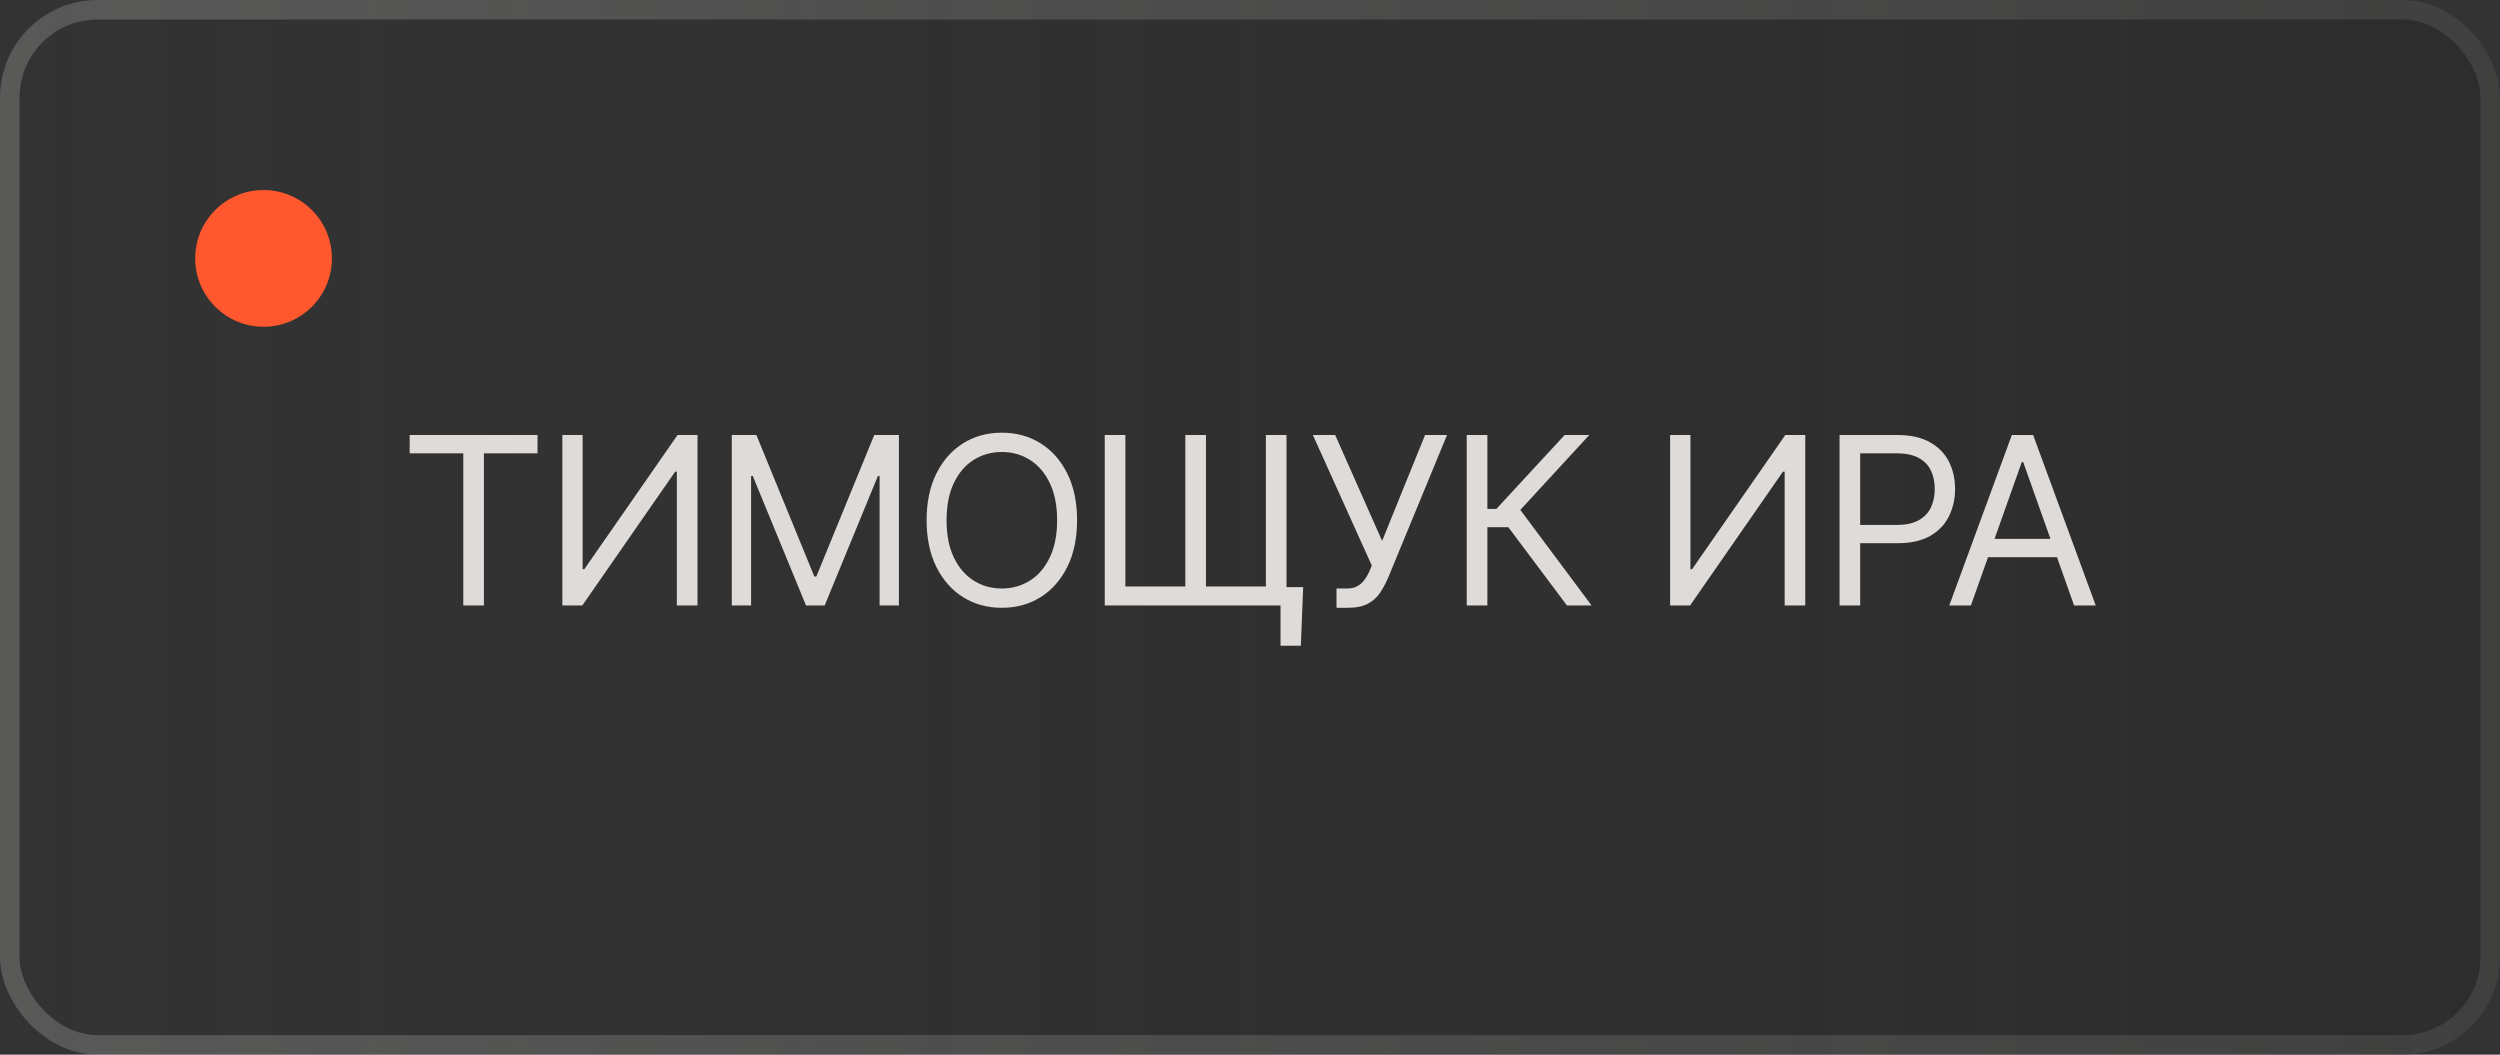
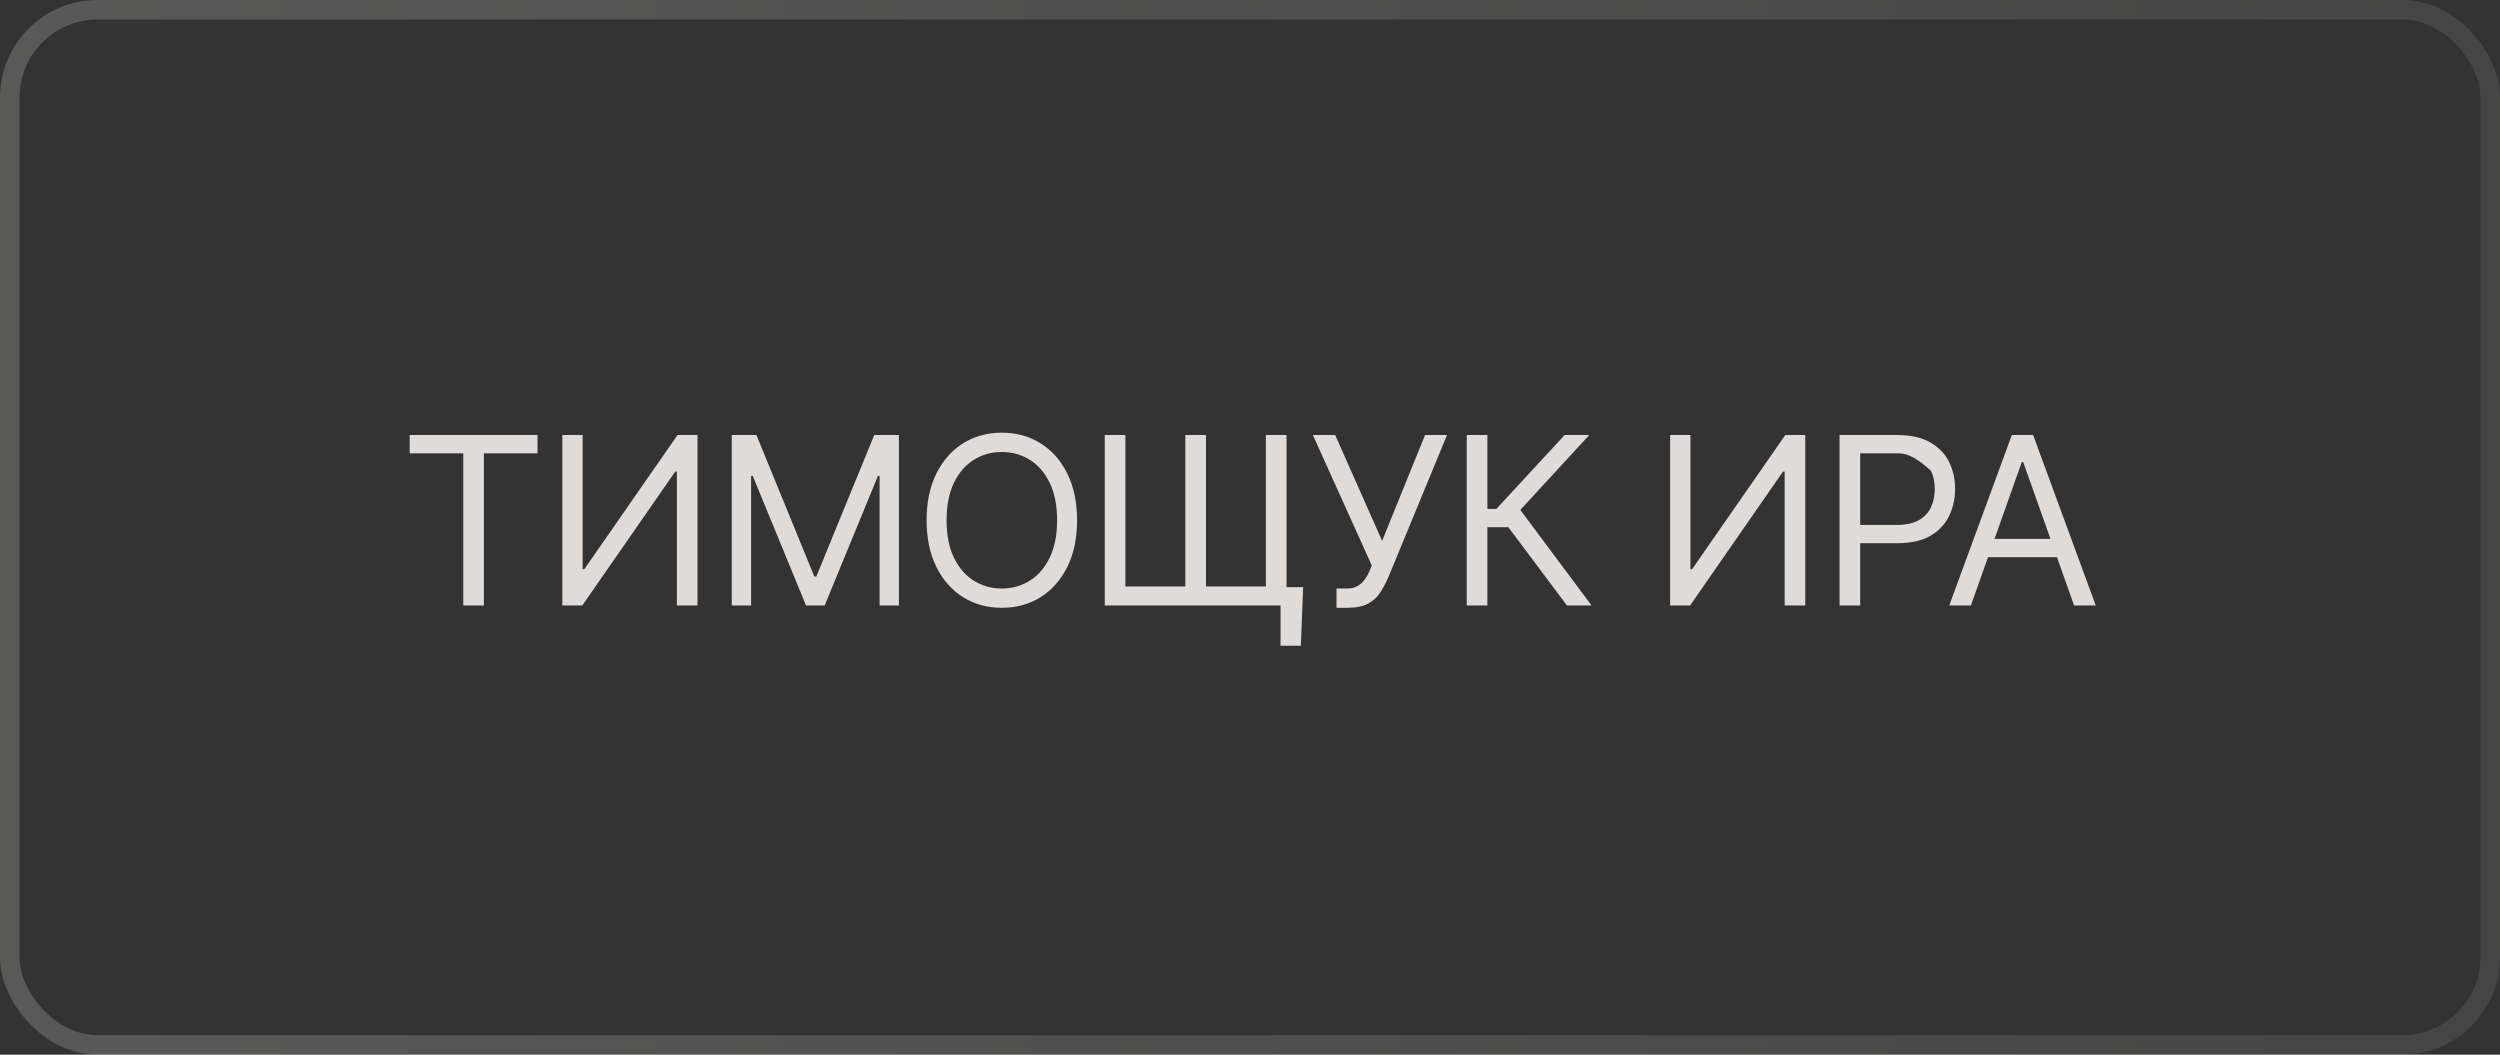
<svg xmlns="http://www.w3.org/2000/svg" width="128" height="54" viewBox="0 0 128 54" fill="none">
  <rect x="0" y="0" width="128" height="54" fill="#333333" stroke="none" />
-   <rect width="128" height="54" rx="5" fill="url(#paint0_linear_3380_465)" fill-opacity="0.45" />
  <rect x="0.5" y="0.5" width="127" height="53" rx="4.5" stroke="url(#paint1_linear_3380_465)" stroke-opacity="0.2" />
-   <path d="M20.975 23.21V22.273H27.521V23.21H24.776V31H23.72V23.21H20.975ZM28.792 22.273H29.831V29.142H29.917L34.69 22.273H35.712V31H34.655V24.148H34.57L29.814 31H28.792V22.273ZM37.467 22.273H38.728L41.694 29.517H41.796L44.762 22.273H46.024V31H45.035V24.369H44.95L42.223 31H41.268L38.541 24.369H38.456V31H37.467V22.273ZM55.146 26.636C55.146 27.557 54.98 28.352 54.648 29.023C54.315 29.693 53.859 30.21 53.28 30.574C52.7 30.938 52.038 31.119 51.294 31.119C50.55 31.119 49.888 30.938 49.308 30.574C48.729 30.21 48.273 29.693 47.94 29.023C47.608 28.352 47.442 27.557 47.442 26.636C47.442 25.716 47.608 24.921 47.94 24.25C48.273 23.579 48.729 23.062 49.308 22.699C49.888 22.335 50.55 22.153 51.294 22.153C52.038 22.153 52.7 22.335 53.28 22.699C53.859 23.062 54.315 23.579 54.648 24.25C54.98 24.921 55.146 25.716 55.146 26.636ZM54.124 26.636C54.124 25.881 53.997 25.243 53.744 24.723C53.494 24.203 53.155 23.81 52.726 23.543C52.3 23.276 51.822 23.142 51.294 23.142C50.766 23.142 50.287 23.276 49.858 23.543C49.432 23.81 49.092 24.203 48.84 24.723C48.59 25.243 48.465 25.881 48.465 26.636C48.465 27.392 48.59 28.03 48.84 28.55C49.092 29.07 49.432 29.463 49.858 29.73C50.287 29.997 50.766 30.131 51.294 30.131C51.822 30.131 52.3 29.997 52.726 29.73C53.155 29.463 53.494 29.07 53.744 28.55C53.997 28.03 54.124 27.392 54.124 26.636ZM66.722 30.062L66.603 33.062H65.563V31H64.728V30.062H66.722ZM56.563 22.273H57.62V30.028H60.688V22.273H61.745V30.028H64.813V22.273H65.87V31H56.563V22.273ZM68.429 31.119V30.131H68.975C69.185 30.131 69.361 30.09 69.503 30.007C69.648 29.925 69.767 29.818 69.861 29.688C69.958 29.557 70.037 29.421 70.1 29.278L70.236 28.954L67.219 22.273H68.361L70.764 27.693L72.963 22.273H74.088L71.071 29.585C70.952 29.858 70.816 30.111 70.662 30.344C70.511 30.577 70.306 30.764 70.044 30.906C69.786 31.048 69.435 31.119 68.992 31.119H68.429ZM80.228 31L77.228 26.994H76.154V31H75.097V22.273H76.154V26.057H76.614L80.109 22.273H81.37L77.841 26.108L81.489 31H80.228ZM85.51 22.273H86.55V29.142H86.635L91.408 22.273H92.43V31H91.374V24.148H91.288L86.533 31H85.51V22.273ZM94.185 31V22.273H97.134C97.819 22.273 98.378 22.396 98.813 22.643C99.251 22.888 99.574 23.219 99.785 23.636C99.995 24.054 100.1 24.52 100.1 25.034C100.1 25.548 99.995 26.016 99.785 26.436C99.577 26.857 99.256 27.192 98.822 27.442C98.387 27.689 97.83 27.812 97.151 27.812H95.037V26.875H97.117C97.586 26.875 97.962 26.794 98.246 26.632C98.53 26.47 98.736 26.251 98.864 25.976C98.995 25.697 99.06 25.384 99.06 25.034C99.06 24.685 98.995 24.372 98.864 24.097C98.736 23.821 98.529 23.605 98.242 23.449C97.955 23.29 97.574 23.21 97.1 23.21H95.242V31H94.185ZM100.91 31H99.802L103.006 22.273H104.097L107.302 31H106.194L103.586 23.653H103.518L100.91 31ZM101.319 27.591H105.785V28.528H101.319V27.591Z" fill="#DEDBD9" />
-   <circle cx="13.494" cy="13.23" r="3.5" fill="#FF582E" />
+   <path d="M20.975 23.21V22.273H27.521V23.21H24.776V31H23.72V23.21H20.975ZM28.792 22.273H29.831V29.142H29.917L34.69 22.273H35.712V31H34.655V24.148H34.57L29.814 31H28.792V22.273ZM37.467 22.273H38.728L41.694 29.517H41.796L44.762 22.273H46.024V31H45.035V24.369H44.95L42.223 31H41.268L38.541 24.369H38.456V31H37.467V22.273ZM55.146 26.636C55.146 27.557 54.98 28.352 54.648 29.023C54.315 29.693 53.859 30.21 53.28 30.574C52.7 30.938 52.038 31.119 51.294 31.119C50.55 31.119 49.888 30.938 49.308 30.574C48.729 30.21 48.273 29.693 47.94 29.023C47.608 28.352 47.442 27.557 47.442 26.636C47.442 25.716 47.608 24.921 47.94 24.25C48.273 23.579 48.729 23.062 49.308 22.699C49.888 22.335 50.55 22.153 51.294 22.153C52.038 22.153 52.7 22.335 53.28 22.699C53.859 23.062 54.315 23.579 54.648 24.25C54.98 24.921 55.146 25.716 55.146 26.636ZM54.124 26.636C54.124 25.881 53.997 25.243 53.744 24.723C53.494 24.203 53.155 23.81 52.726 23.543C52.3 23.276 51.822 23.142 51.294 23.142C50.766 23.142 50.287 23.276 49.858 23.543C49.432 23.81 49.092 24.203 48.84 24.723C48.59 25.243 48.465 25.881 48.465 26.636C48.465 27.392 48.59 28.03 48.84 28.55C49.092 29.07 49.432 29.463 49.858 29.73C50.287 29.997 50.766 30.131 51.294 30.131C51.822 30.131 52.3 29.997 52.726 29.73C53.155 29.463 53.494 29.07 53.744 28.55C53.997 28.03 54.124 27.392 54.124 26.636ZM66.722 30.062L66.603 33.062H65.563V31H64.728V30.062H66.722ZM56.563 22.273H57.62V30.028H60.688V22.273H61.745V30.028H64.813V22.273H65.87V31H56.563V22.273ZM68.429 31.119V30.131H68.975C69.185 30.131 69.361 30.09 69.503 30.007C69.648 29.925 69.767 29.818 69.861 29.688C69.958 29.557 70.037 29.421 70.1 29.278L70.236 28.954L67.219 22.273H68.361L70.764 27.693L72.963 22.273H74.088L71.071 29.585C70.952 29.858 70.816 30.111 70.662 30.344C70.511 30.577 70.306 30.764 70.044 30.906C69.786 31.048 69.435 31.119 68.992 31.119H68.429ZM80.228 31L77.228 26.994H76.154V31H75.097V22.273H76.154V26.057H76.614L80.109 22.273H81.37L77.841 26.108L81.489 31H80.228ZM85.51 22.273H86.55V29.142H86.635L91.408 22.273H92.43V31H91.374V24.148H91.288L86.533 31H85.51V22.273ZM94.185 31V22.273H97.134C97.819 22.273 98.378 22.396 98.813 22.643C99.251 22.888 99.574 23.219 99.785 23.636C99.995 24.054 100.1 24.52 100.1 25.034C100.1 25.548 99.995 26.016 99.785 26.436C99.577 26.857 99.256 27.192 98.822 27.442C98.387 27.689 97.83 27.812 97.151 27.812H95.037V26.875H97.117C97.586 26.875 97.962 26.794 98.246 26.632C98.53 26.47 98.736 26.251 98.864 25.976C98.995 25.697 99.06 25.384 99.06 25.034C99.06 24.685 98.995 24.372 98.864 24.097C97.955 23.29 97.574 23.21 97.1 23.21H95.242V31H94.185ZM100.91 31H99.802L103.006 22.273H104.097L107.302 31H106.194L103.586 23.653H103.518L100.91 31ZM101.319 27.591H105.785V28.528H101.319V27.591Z" fill="#DEDBD9" />
  <defs>
    <linearGradient id="paint0_linear_3380_465" x1="0" y1="27" x2="128" y2="27" gradientUnits="userSpaceOnUse">
      <stop stop-color="#262626" stop-opacity="0" />
      <stop offset="1" stop-color="#262626" />
    </linearGradient>
    <linearGradient id="paint1_linear_3380_465" x1="0" y1="27" x2="128" y2="27" gradientUnits="userSpaceOnUse">
      <stop stop-color="#F2EFED" />
      <stop offset="1" stop-color="#8C8A89" />
    </linearGradient>
  </defs>
</svg>